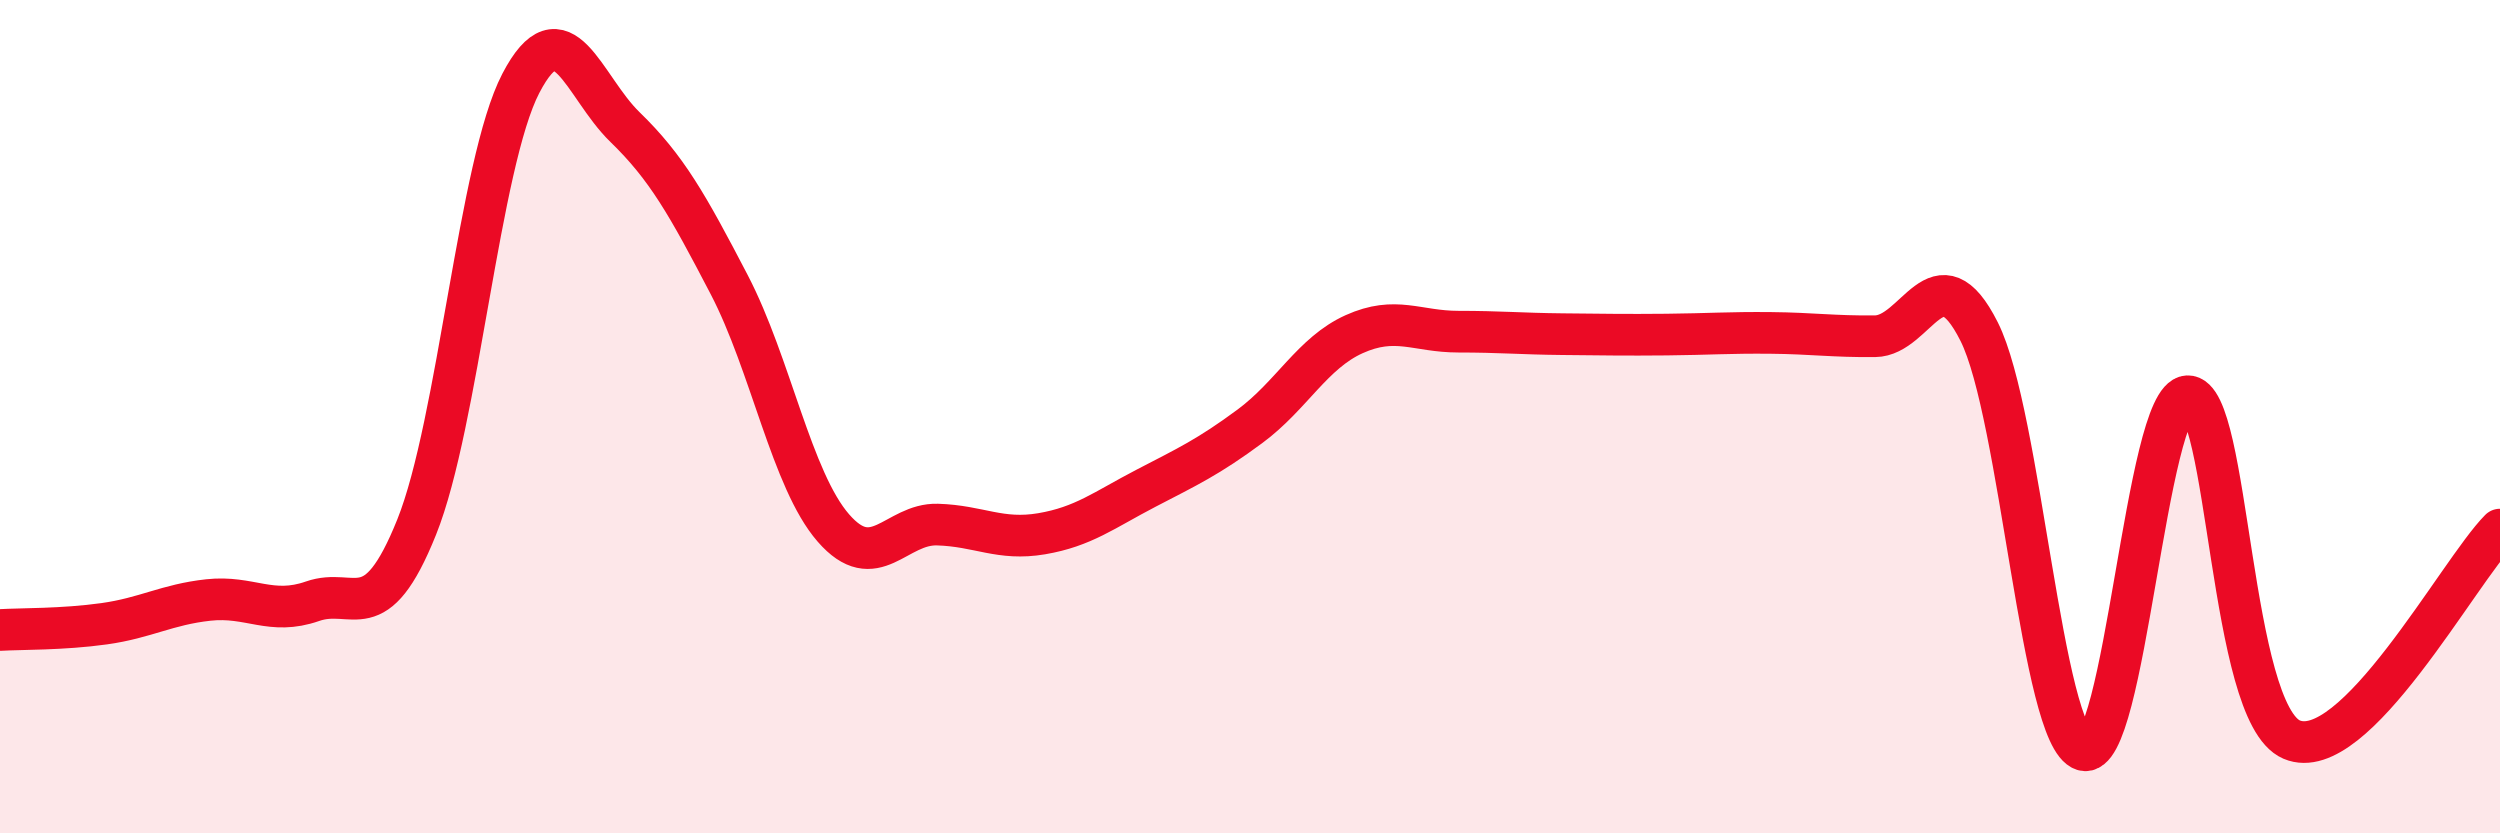
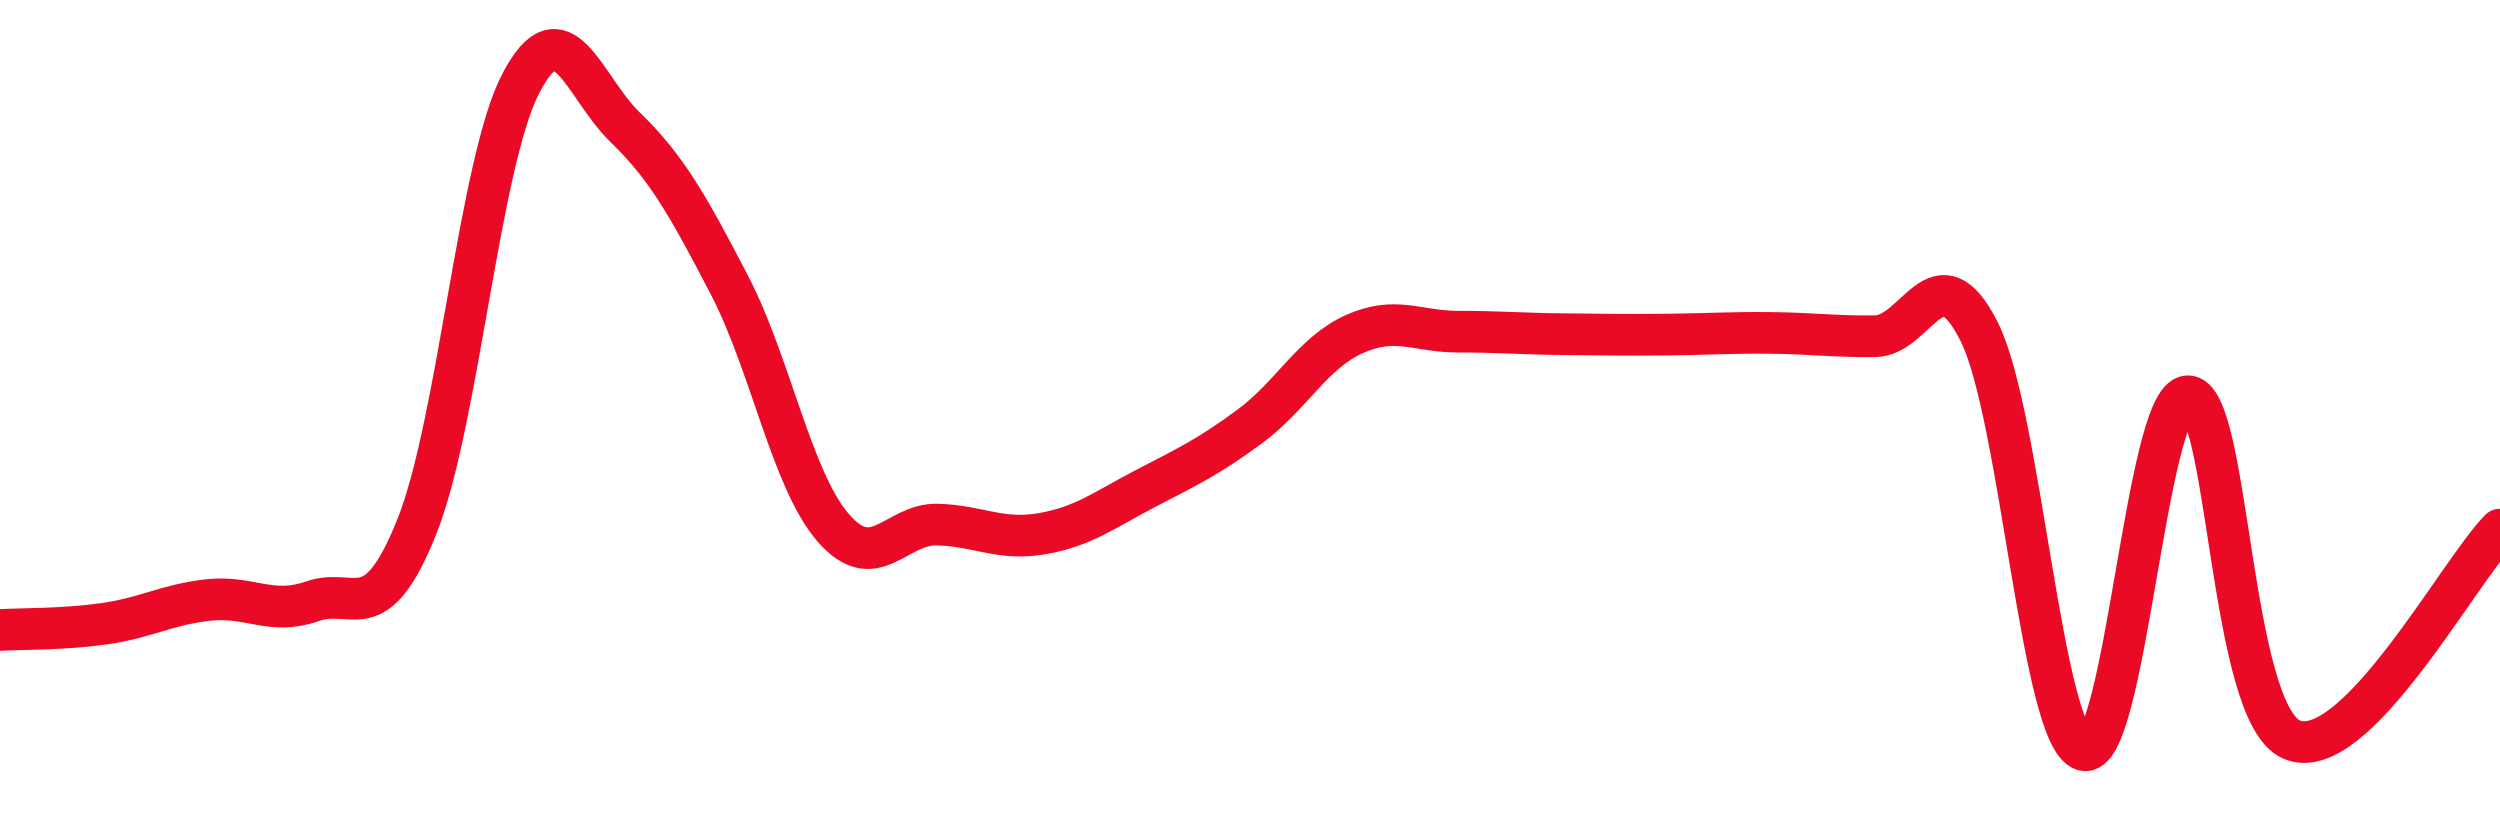
<svg xmlns="http://www.w3.org/2000/svg" width="60" height="20" viewBox="0 0 60 20">
-   <path d="M 0,15.12 C 0.5,15.09 1.5,15.11 2.5,14.97 C 3.5,14.83 4,14.51 5,14.4 C 6,14.29 6.5,14.78 7.5,14.43 C 8.5,14.08 9,15.14 10,12.65 C 11,10.16 11.5,3.92 12.5,2 C 13.5,0.08 14,2.08 15,3.05 C 16,4.02 16.5,4.91 17.5,6.83 C 18.5,8.75 19,11.52 20,12.67 C 21,13.82 21.5,12.56 22.5,12.59 C 23.5,12.62 24,12.98 25,12.81 C 26,12.64 26.5,12.24 27.5,11.72 C 28.5,11.2 29,10.97 30,10.23 C 31,9.49 31.5,8.47 32.5,8.02 C 33.5,7.57 34,7.96 35,7.96 C 36,7.96 36.5,8.01 37.5,8.02 C 38.5,8.03 39,8.04 40,8.03 C 41,8.02 41.5,7.98 42.5,7.99 C 43.5,8 44,8.08 45,8.07 C 46,8.06 46.5,5.97 47.5,7.96 C 48.5,9.95 49,17.69 50,18 C 51,18.31 51.5,9.56 52.5,9.51 C 53.5,9.46 53.5,17.11 55,17.75 C 56.5,18.39 59,13.72 60,12.71L60 20L0 20Z" fill="#EB0A25" opacity="0.1" stroke-linecap="round" stroke-linejoin="round" />
  <path d="M 0,15.12 C 0.5,15.09 1.5,15.11 2.5,14.97 C 3.5,14.83 4,14.51 5,14.4 C 6,14.29 6.5,14.78 7.5,14.43 C 8.5,14.08 9,15.14 10,12.65 C 11,10.16 11.5,3.92 12.5,2 C 13.5,0.08 14,2.08 15,3.05 C 16,4.02 16.5,4.91 17.5,6.83 C 18.5,8.75 19,11.52 20,12.67 C 21,13.82 21.5,12.56 22.5,12.59 C 23.5,12.62 24,12.98 25,12.81 C 26,12.64 26.5,12.24 27.5,11.72 C 28.5,11.2 29,10.97 30,10.23 C 31,9.49 31.5,8.47 32.5,8.02 C 33.5,7.57 34,7.96 35,7.96 C 36,7.96 36.5,8.01 37.5,8.02 C 38.5,8.03 39,8.04 40,8.03 C 41,8.02 41.5,7.98 42.5,7.99 C 43.5,8 44,8.08 45,8.07 C 46,8.06 46.5,5.97 47.5,7.96 C 48.5,9.95 49,17.69 50,18 C 51,18.31 51.5,9.56 52.5,9.51 C 53.5,9.46 53.5,17.11 55,17.75 C 56.5,18.39 59,13.72 60,12.71" stroke="#EB0A25" stroke-width="1" fill="none" stroke-linecap="round" stroke-linejoin="round" />
</svg>